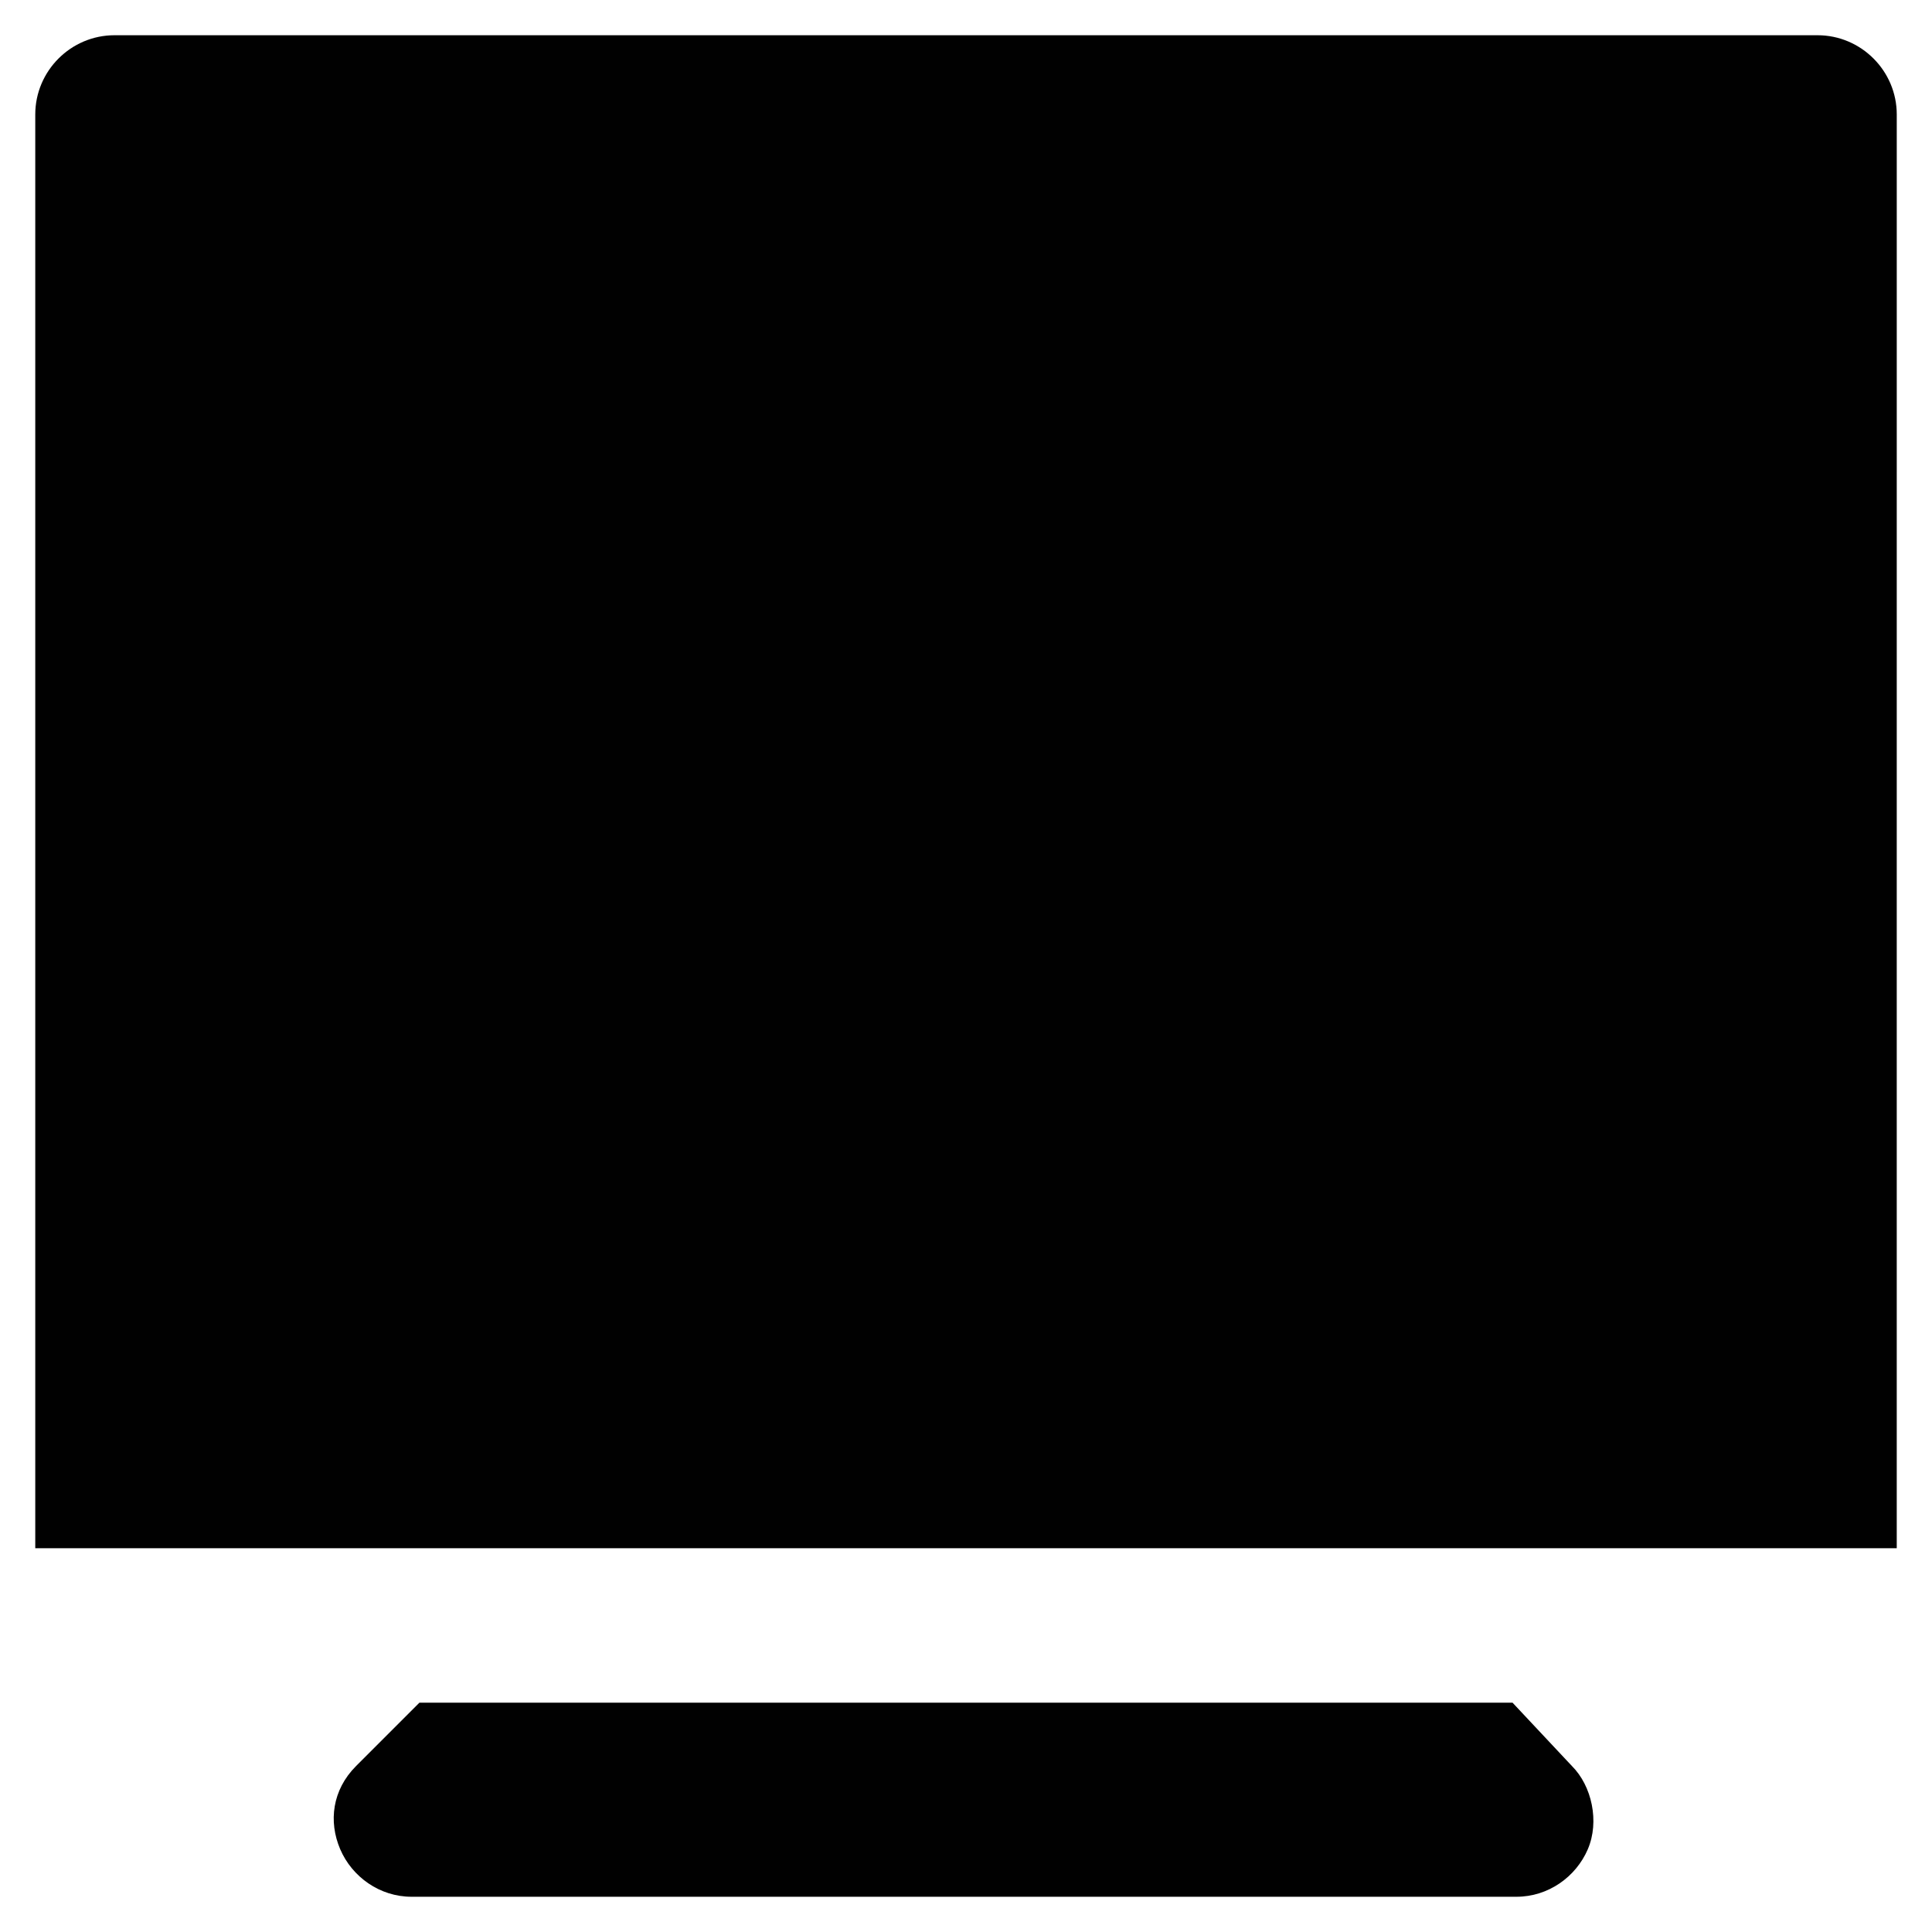
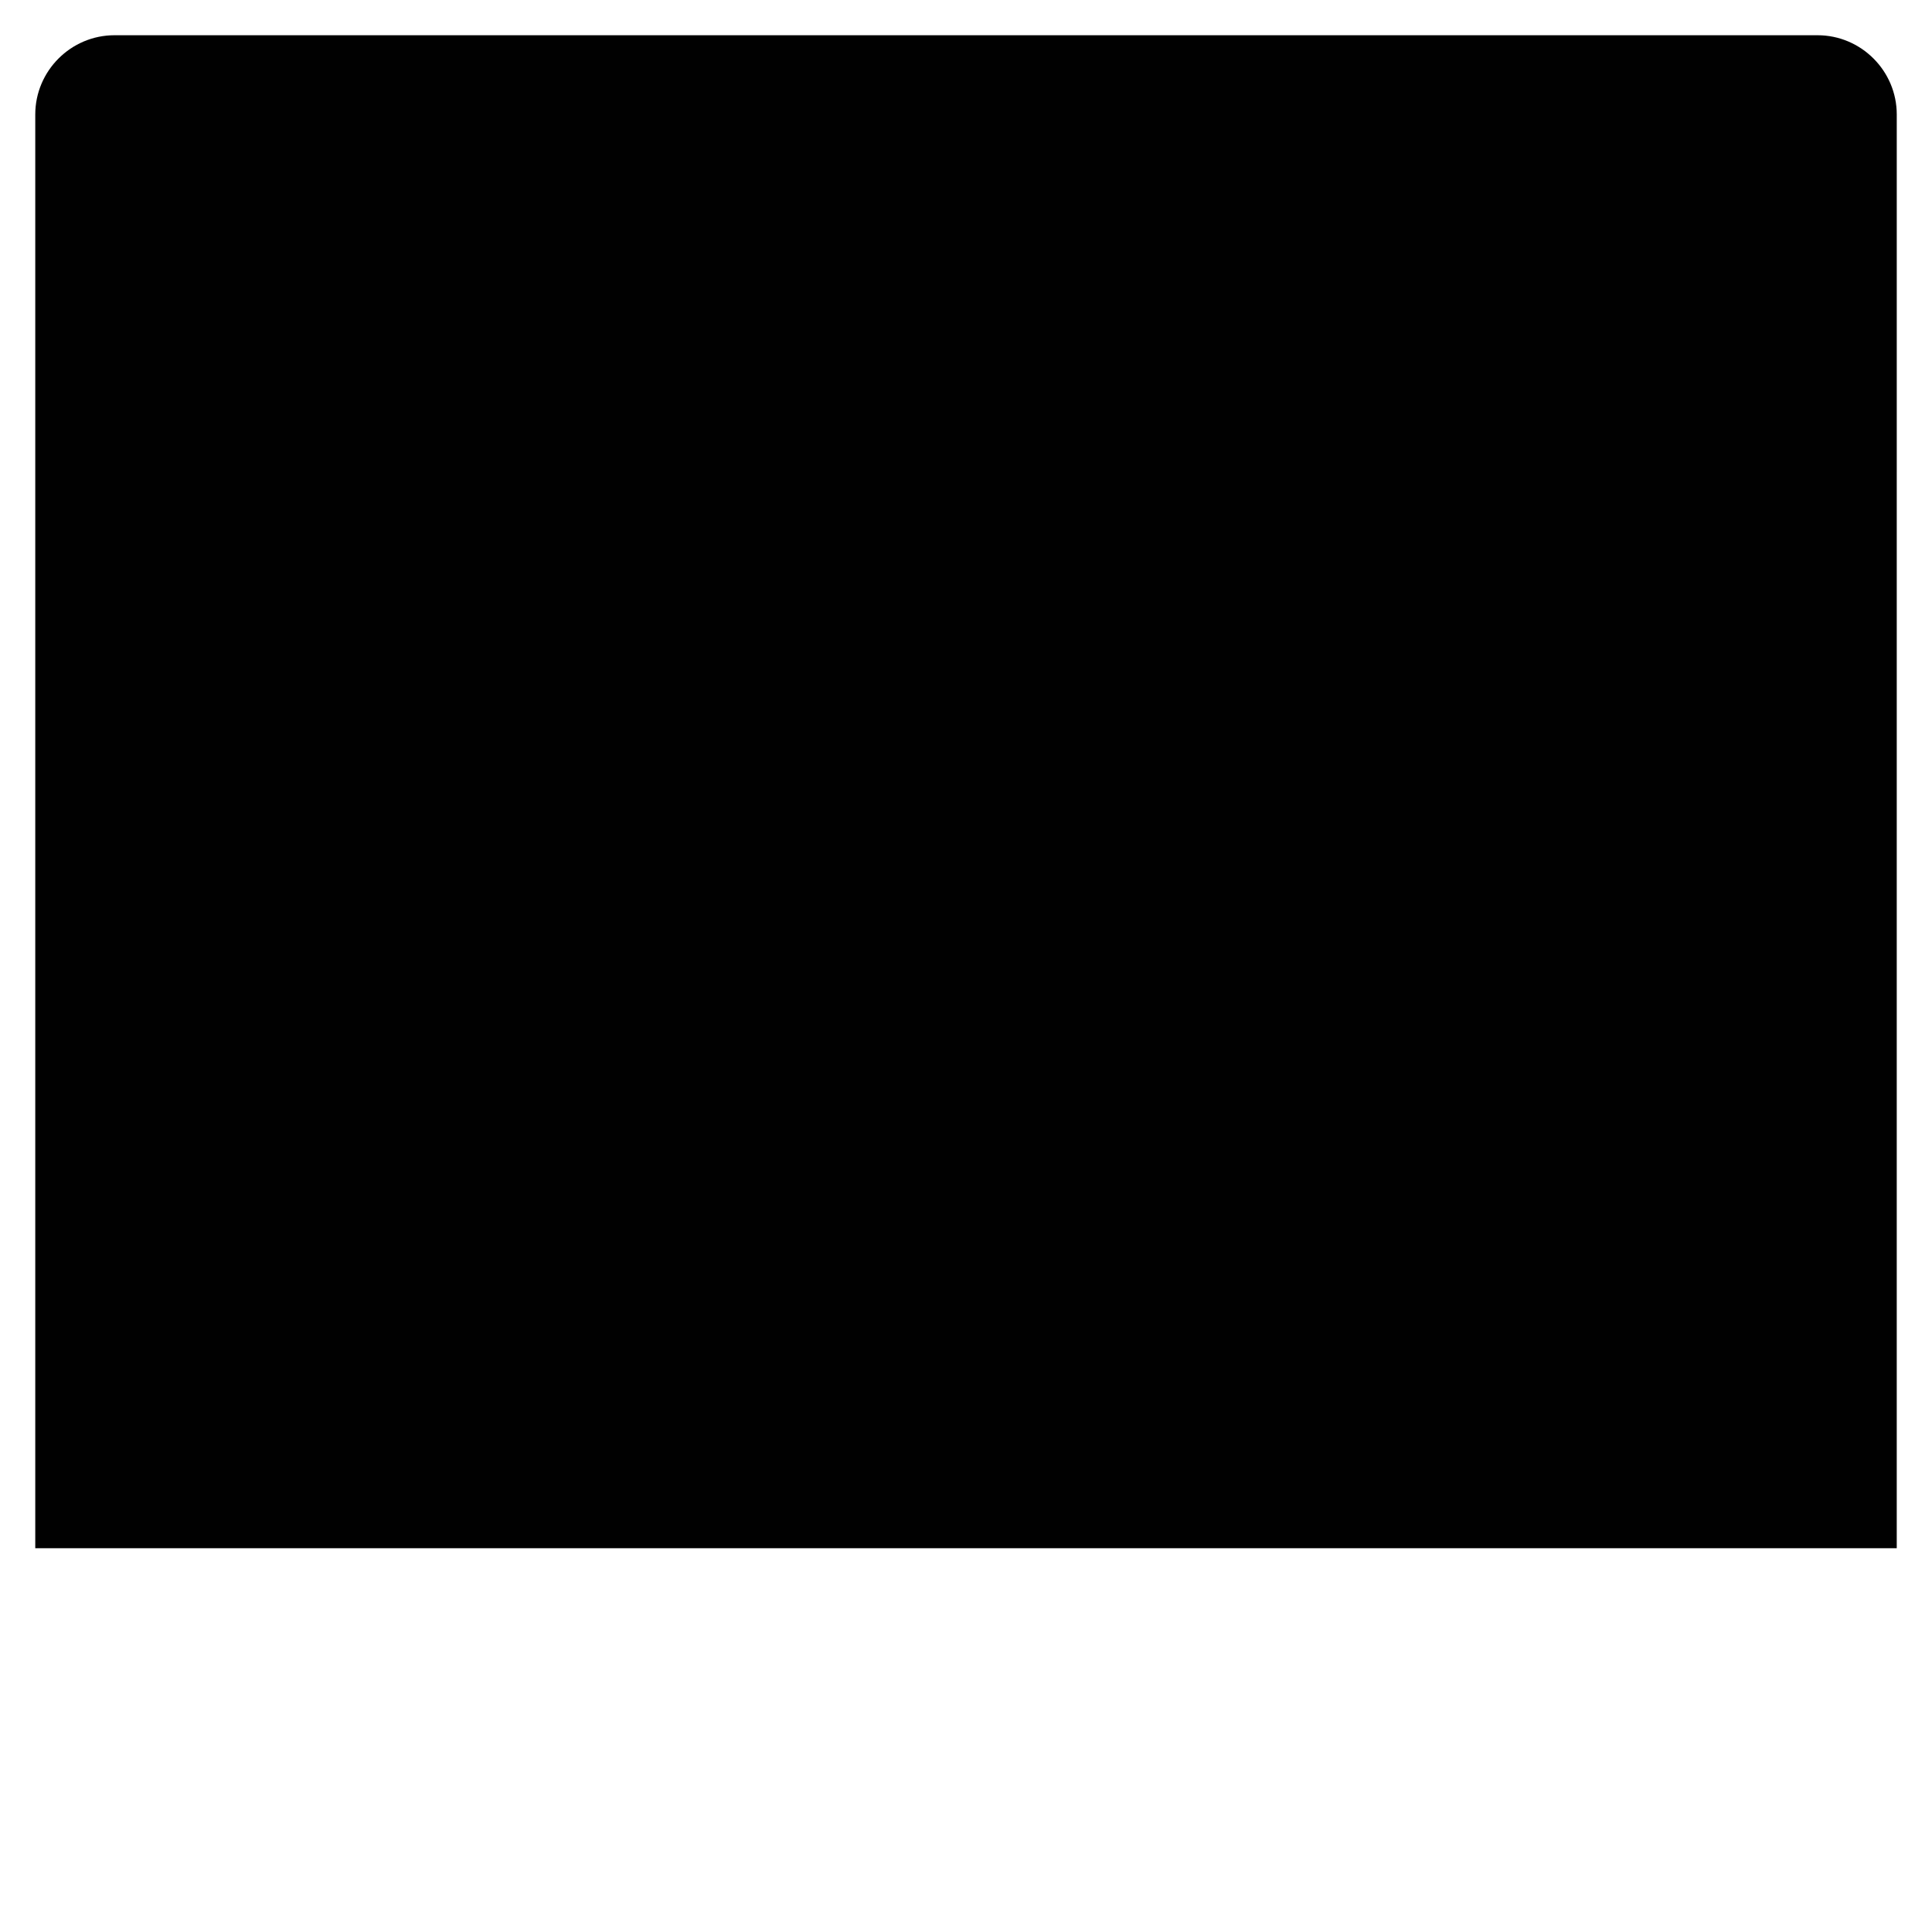
<svg xmlns="http://www.w3.org/2000/svg" width="800px" height="800px" version="1.1" viewBox="144 144 512 512">
  <g fill="#010101">
    <path d="m646.66 174.33c0-11.547-9.445-20.992-20.992-20.992h-451.33c-11.547 0-20.992 9.445-20.992 20.992v379.96h493.31z" />
-     <path d="m544.84 595.23h-289.69l-16.793 16.793c-6.297 6.297-7.348 14.695-4.199 22.043 3.148 7.348 10.496 12.594 18.895 12.594h292.84c8.398 0 15.742-5.246 18.895-12.594 3.148-7.348 1.051-16.793-4.199-22.043z" />
  </g>
</svg>